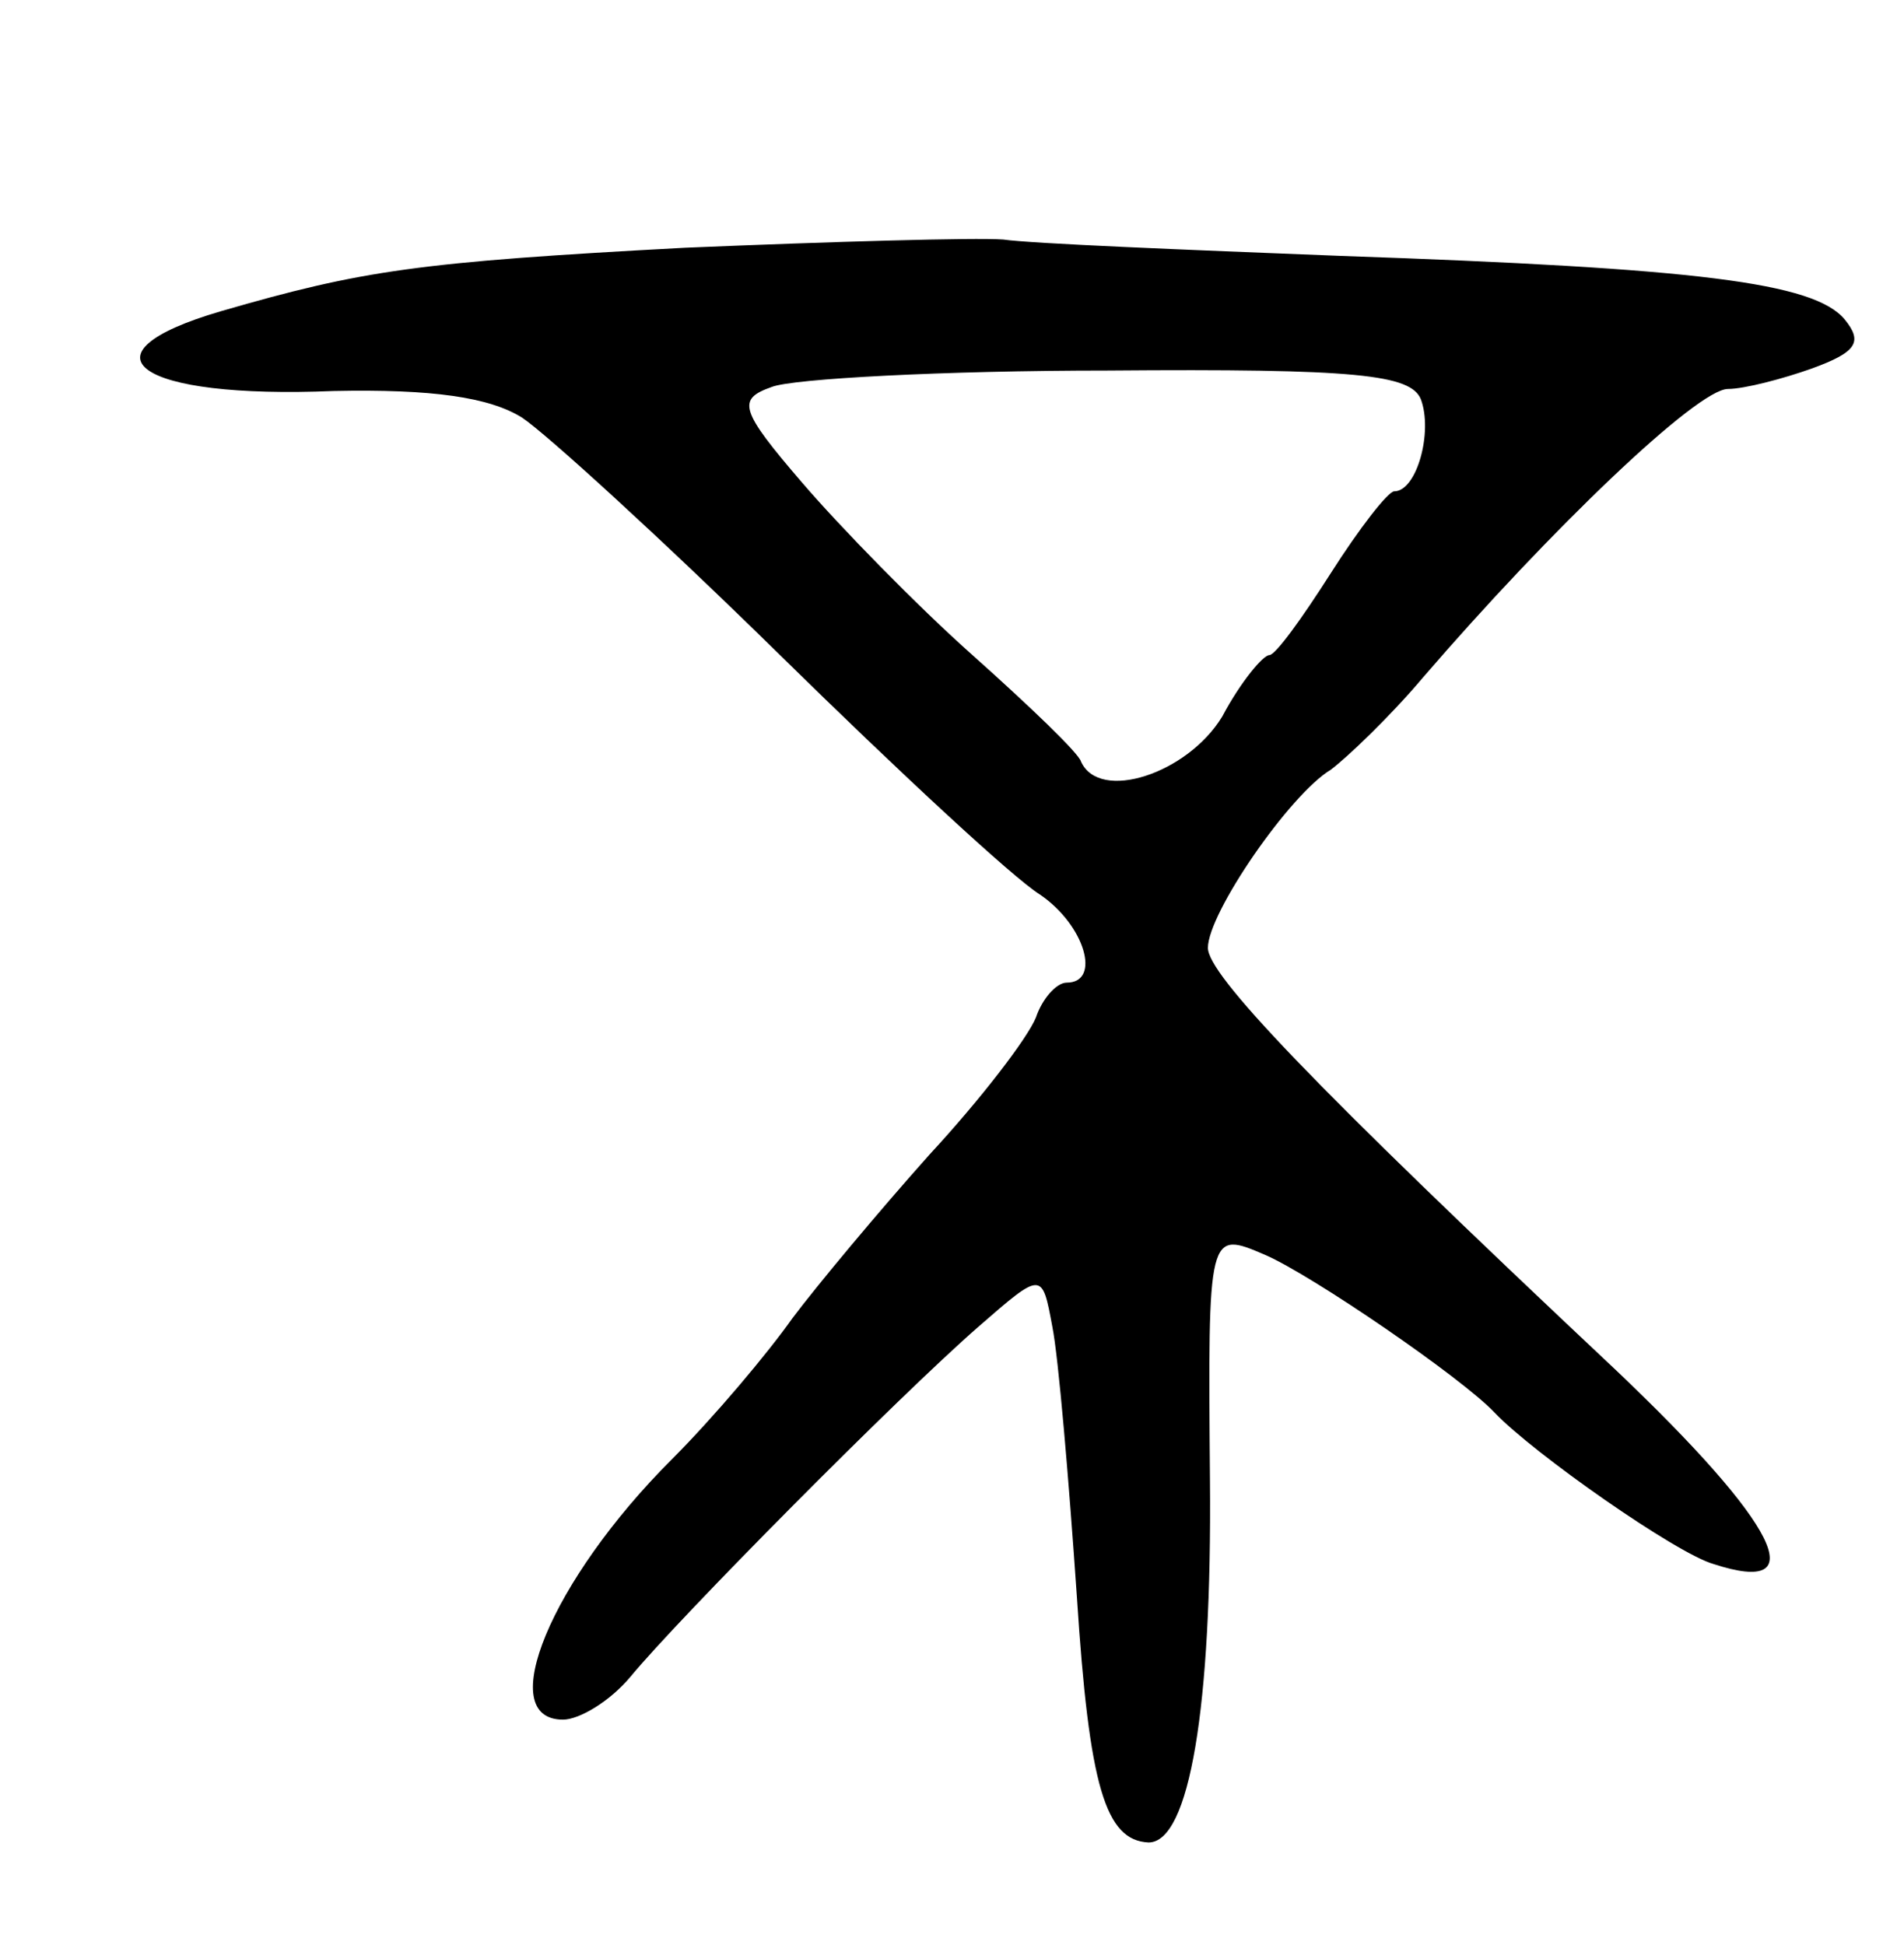
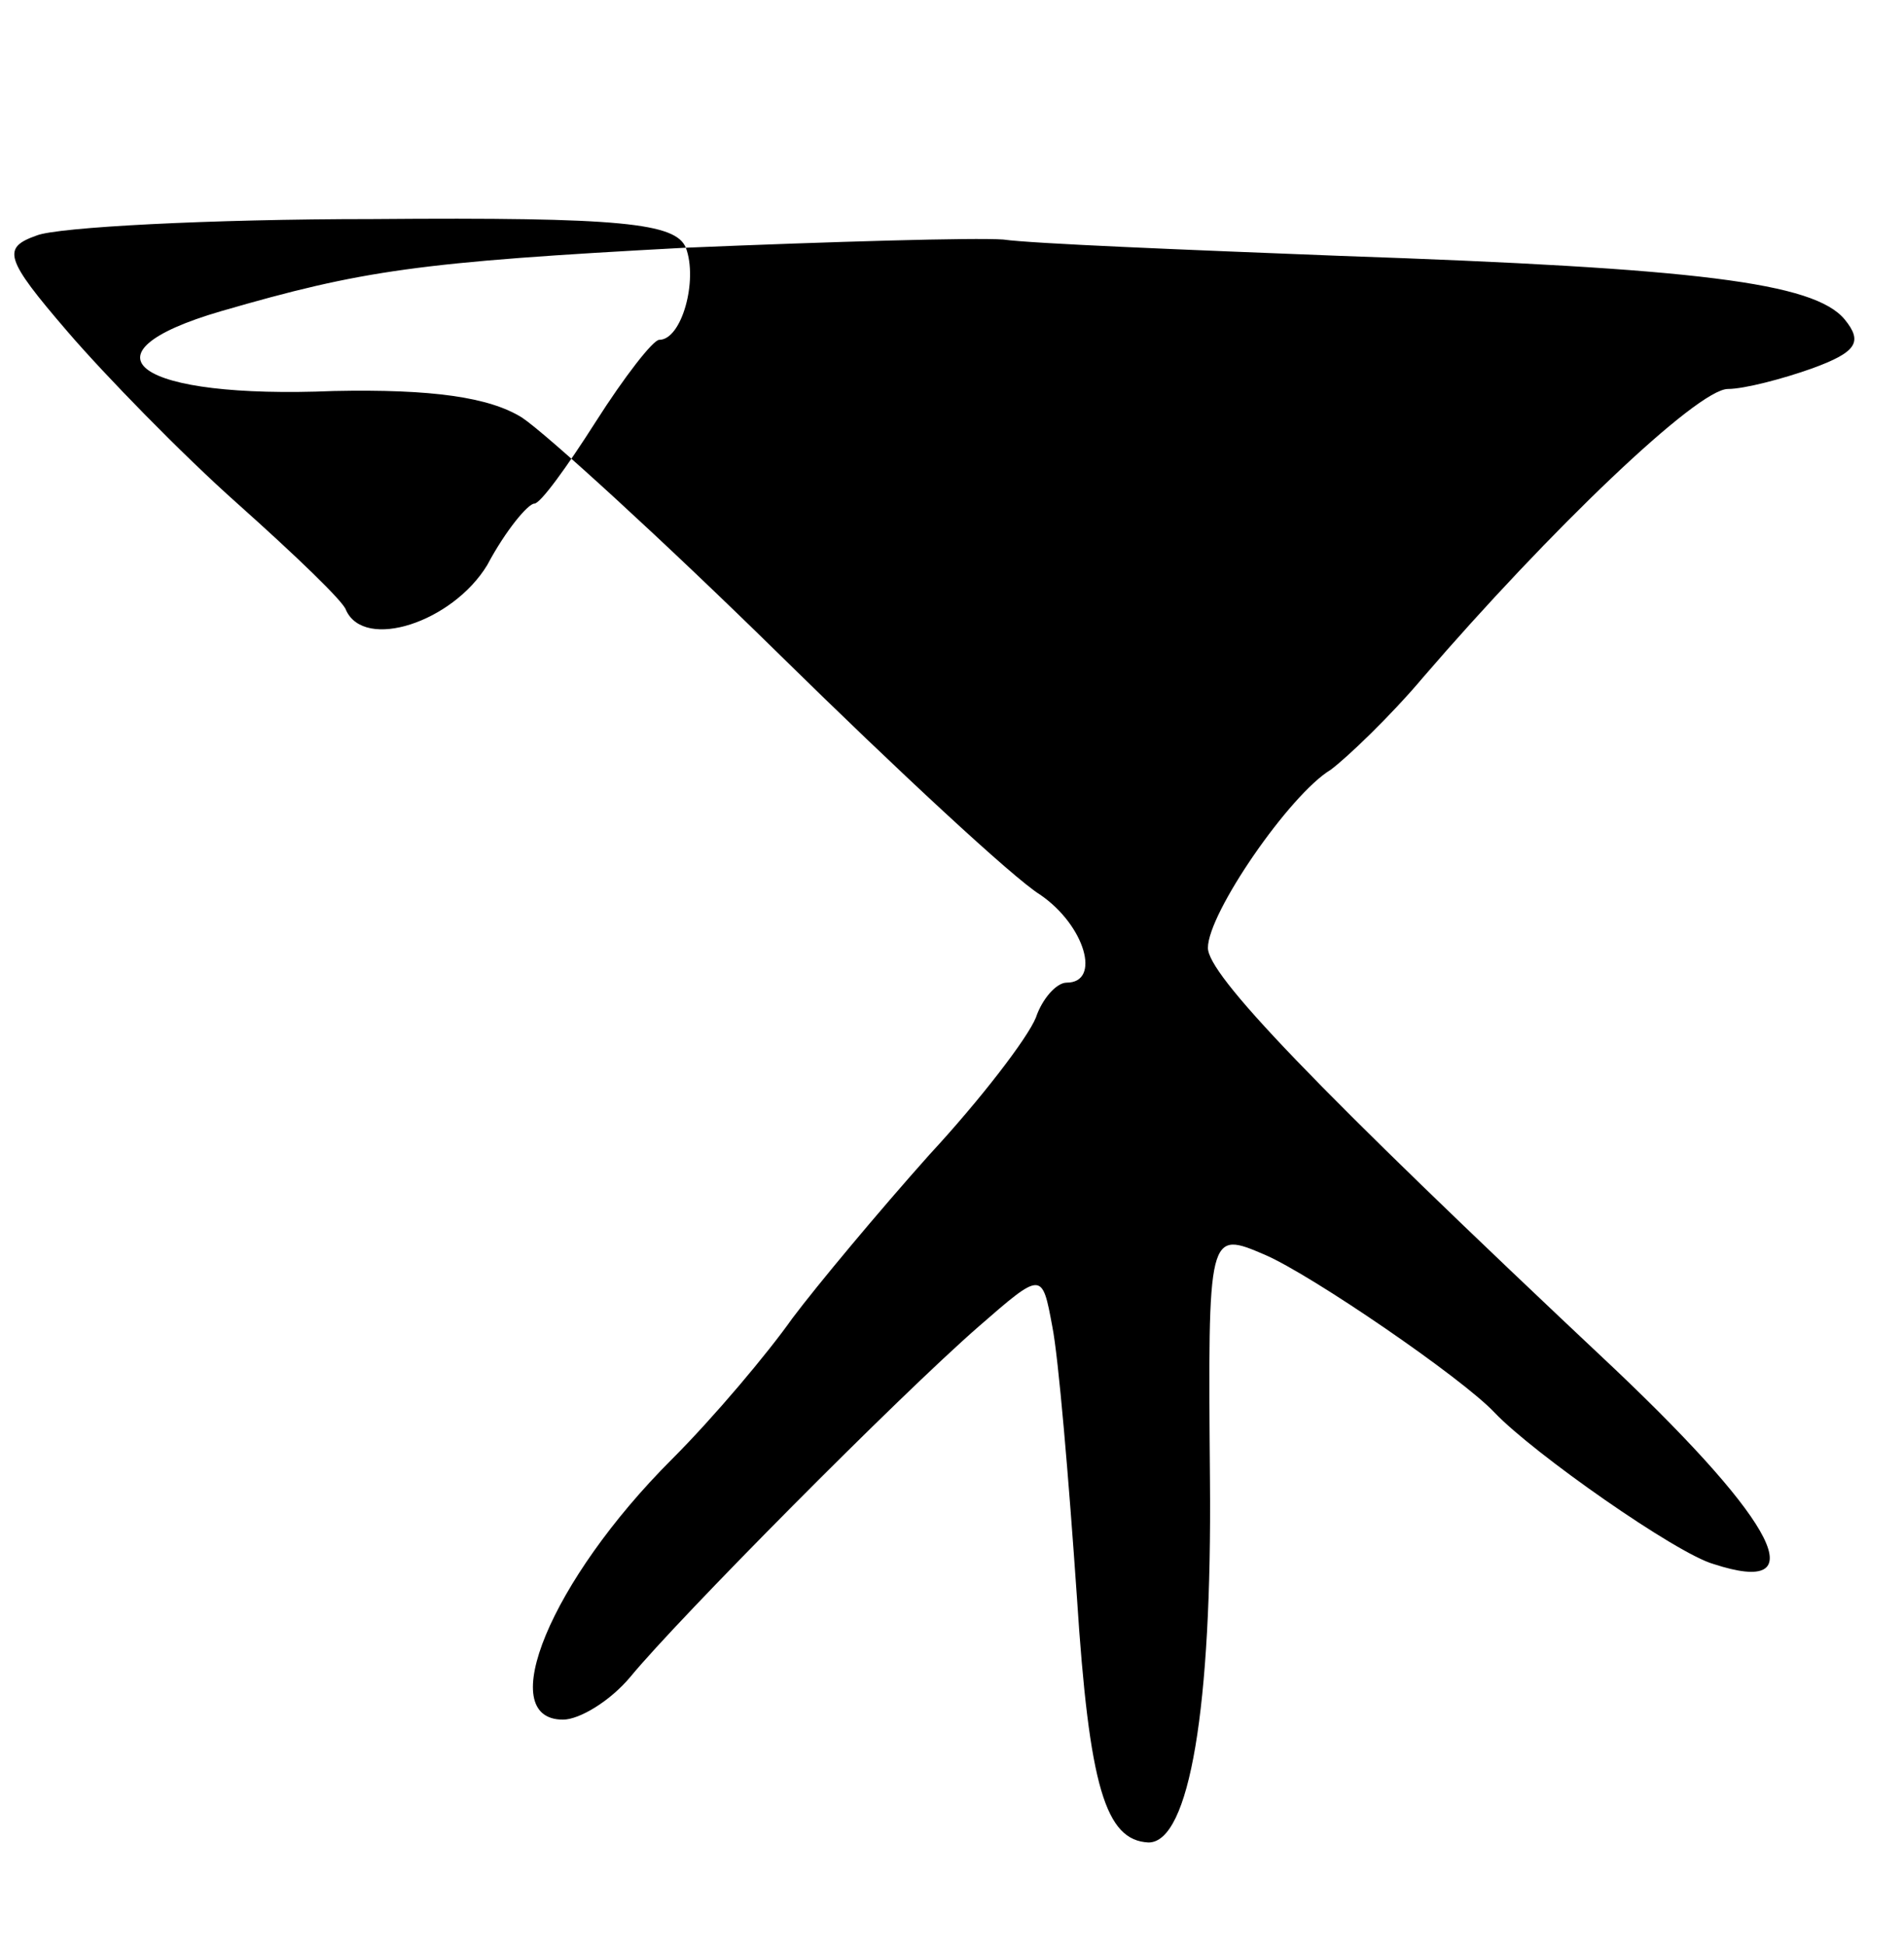
<svg xmlns="http://www.w3.org/2000/svg" version="1.0" width="93" height="95" viewBox="0 0 93 95">
  <g transform="translate(0,95) scale(0.1,-0.1)">
-     <path d="M335 829 c-131 -7 -158 -11 -227 -31 -72 -21 -41 -43 55 -39 48 1 76 -3 92 -13 12 -8 69 -60 126 -116 57 -56 114 -109 127 -117 22 -15 30 -43 13 -43 -5 0 -12 -8 -15 -17 -4 -10 -27 -40 -52 -67 -25 -28 -55 -64 -67 -80 -12 -17 -38 -48 -59 -69 -59 -59 -87 -127 -53 -127 8 0 23 9 33 21 23 28 131 137 170 171 31 27 31 27 36 0 3 -15 8 -74 12 -132 6 -93 14 -119 35 -120 20 0 31 66 30 177 -1 122 -1 122 27 110 23 -10 96 -60 112 -77 19 -20 89 -69 107 -74 49 -16 32 19 -48 95 -150 141 -199 193 -199 206 0 17 40 75 60 87 8 6 29 26 45 45 62 72 134 141 149 141 8 0 27 5 41 10 22 8 25 13 16 24 -15 18 -72 25 -246 31 -77 3 -151 6 -165 8 -14 1 -83 -1 -155 -4z m359 -74 c6 -16 -2 -45 -13 -45 -3 0 -17 -18 -31 -40 -14 -22 -27 -40 -30 -40 -3 0 -14 -13 -23 -30 -17 -28 -60 -42 -69 -22 -1 4 -25 27 -53 52 -27 24 -65 63 -83 84 -31 36 -32 41 -15 47 10 4 84 8 164 8 122 1 148 -2 153 -14z" />
+     <path d="M335 829 c-131 -7 -158 -11 -227 -31 -72 -21 -41 -43 55 -39 48 1 76 -3 92 -13 12 -8 69 -60 126 -116 57 -56 114 -109 127 -117 22 -15 30 -43 13 -43 -5 0 -12 -8 -15 -17 -4 -10 -27 -40 -52 -67 -25 -28 -55 -64 -67 -80 -12 -17 -38 -48 -59 -69 -59 -59 -87 -127 -53 -127 8 0 23 9 33 21 23 28 131 137 170 171 31 27 31 27 36 0 3 -15 8 -74 12 -132 6 -93 14 -119 35 -120 20 0 31 66 30 177 -1 122 -1 122 27 110 23 -10 96 -60 112 -77 19 -20 89 -69 107 -74 49 -16 32 19 -48 95 -150 141 -199 193 -199 206 0 17 40 75 60 87 8 6 29 26 45 45 62 72 134 141 149 141 8 0 27 5 41 10 22 8 25 13 16 24 -15 18 -72 25 -246 31 -77 3 -151 6 -165 8 -14 1 -83 -1 -155 -4z c6 -16 -2 -45 -13 -45 -3 0 -17 -18 -31 -40 -14 -22 -27 -40 -30 -40 -3 0 -14 -13 -23 -30 -17 -28 -60 -42 -69 -22 -1 4 -25 27 -53 52 -27 24 -65 63 -83 84 -31 36 -32 41 -15 47 10 4 84 8 164 8 122 1 148 -2 153 -14z" />
  </g>
</svg>